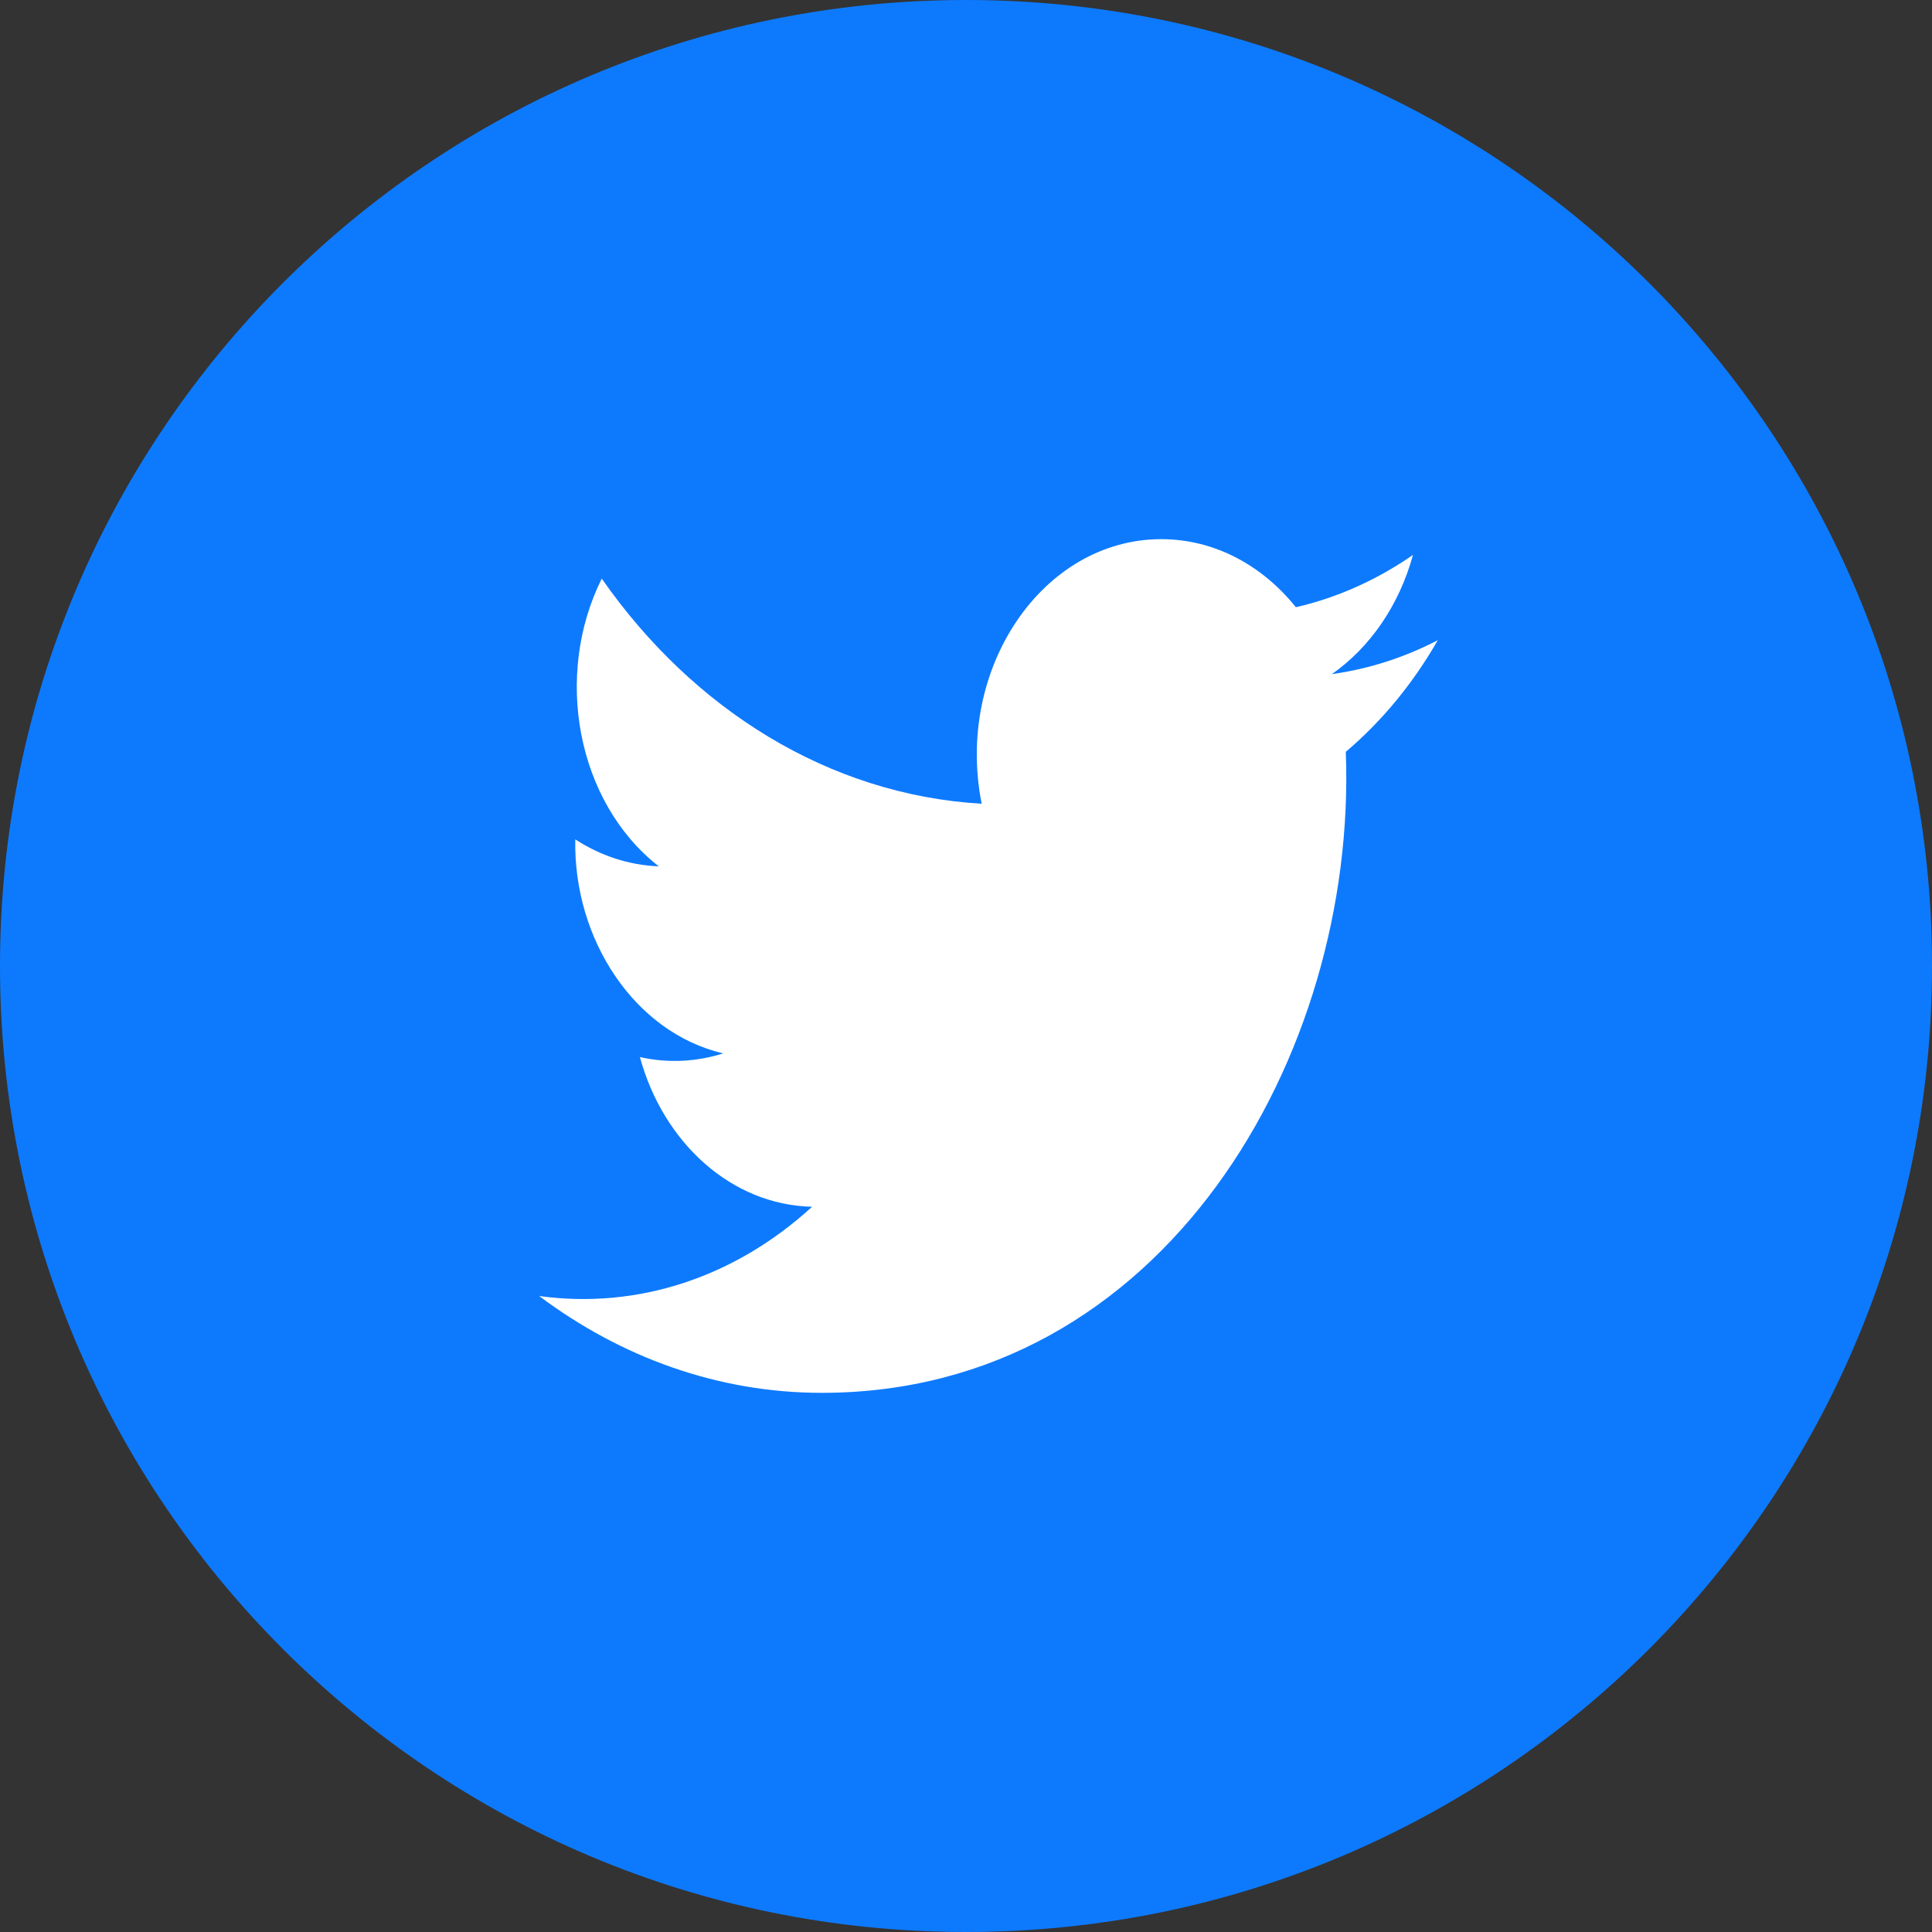
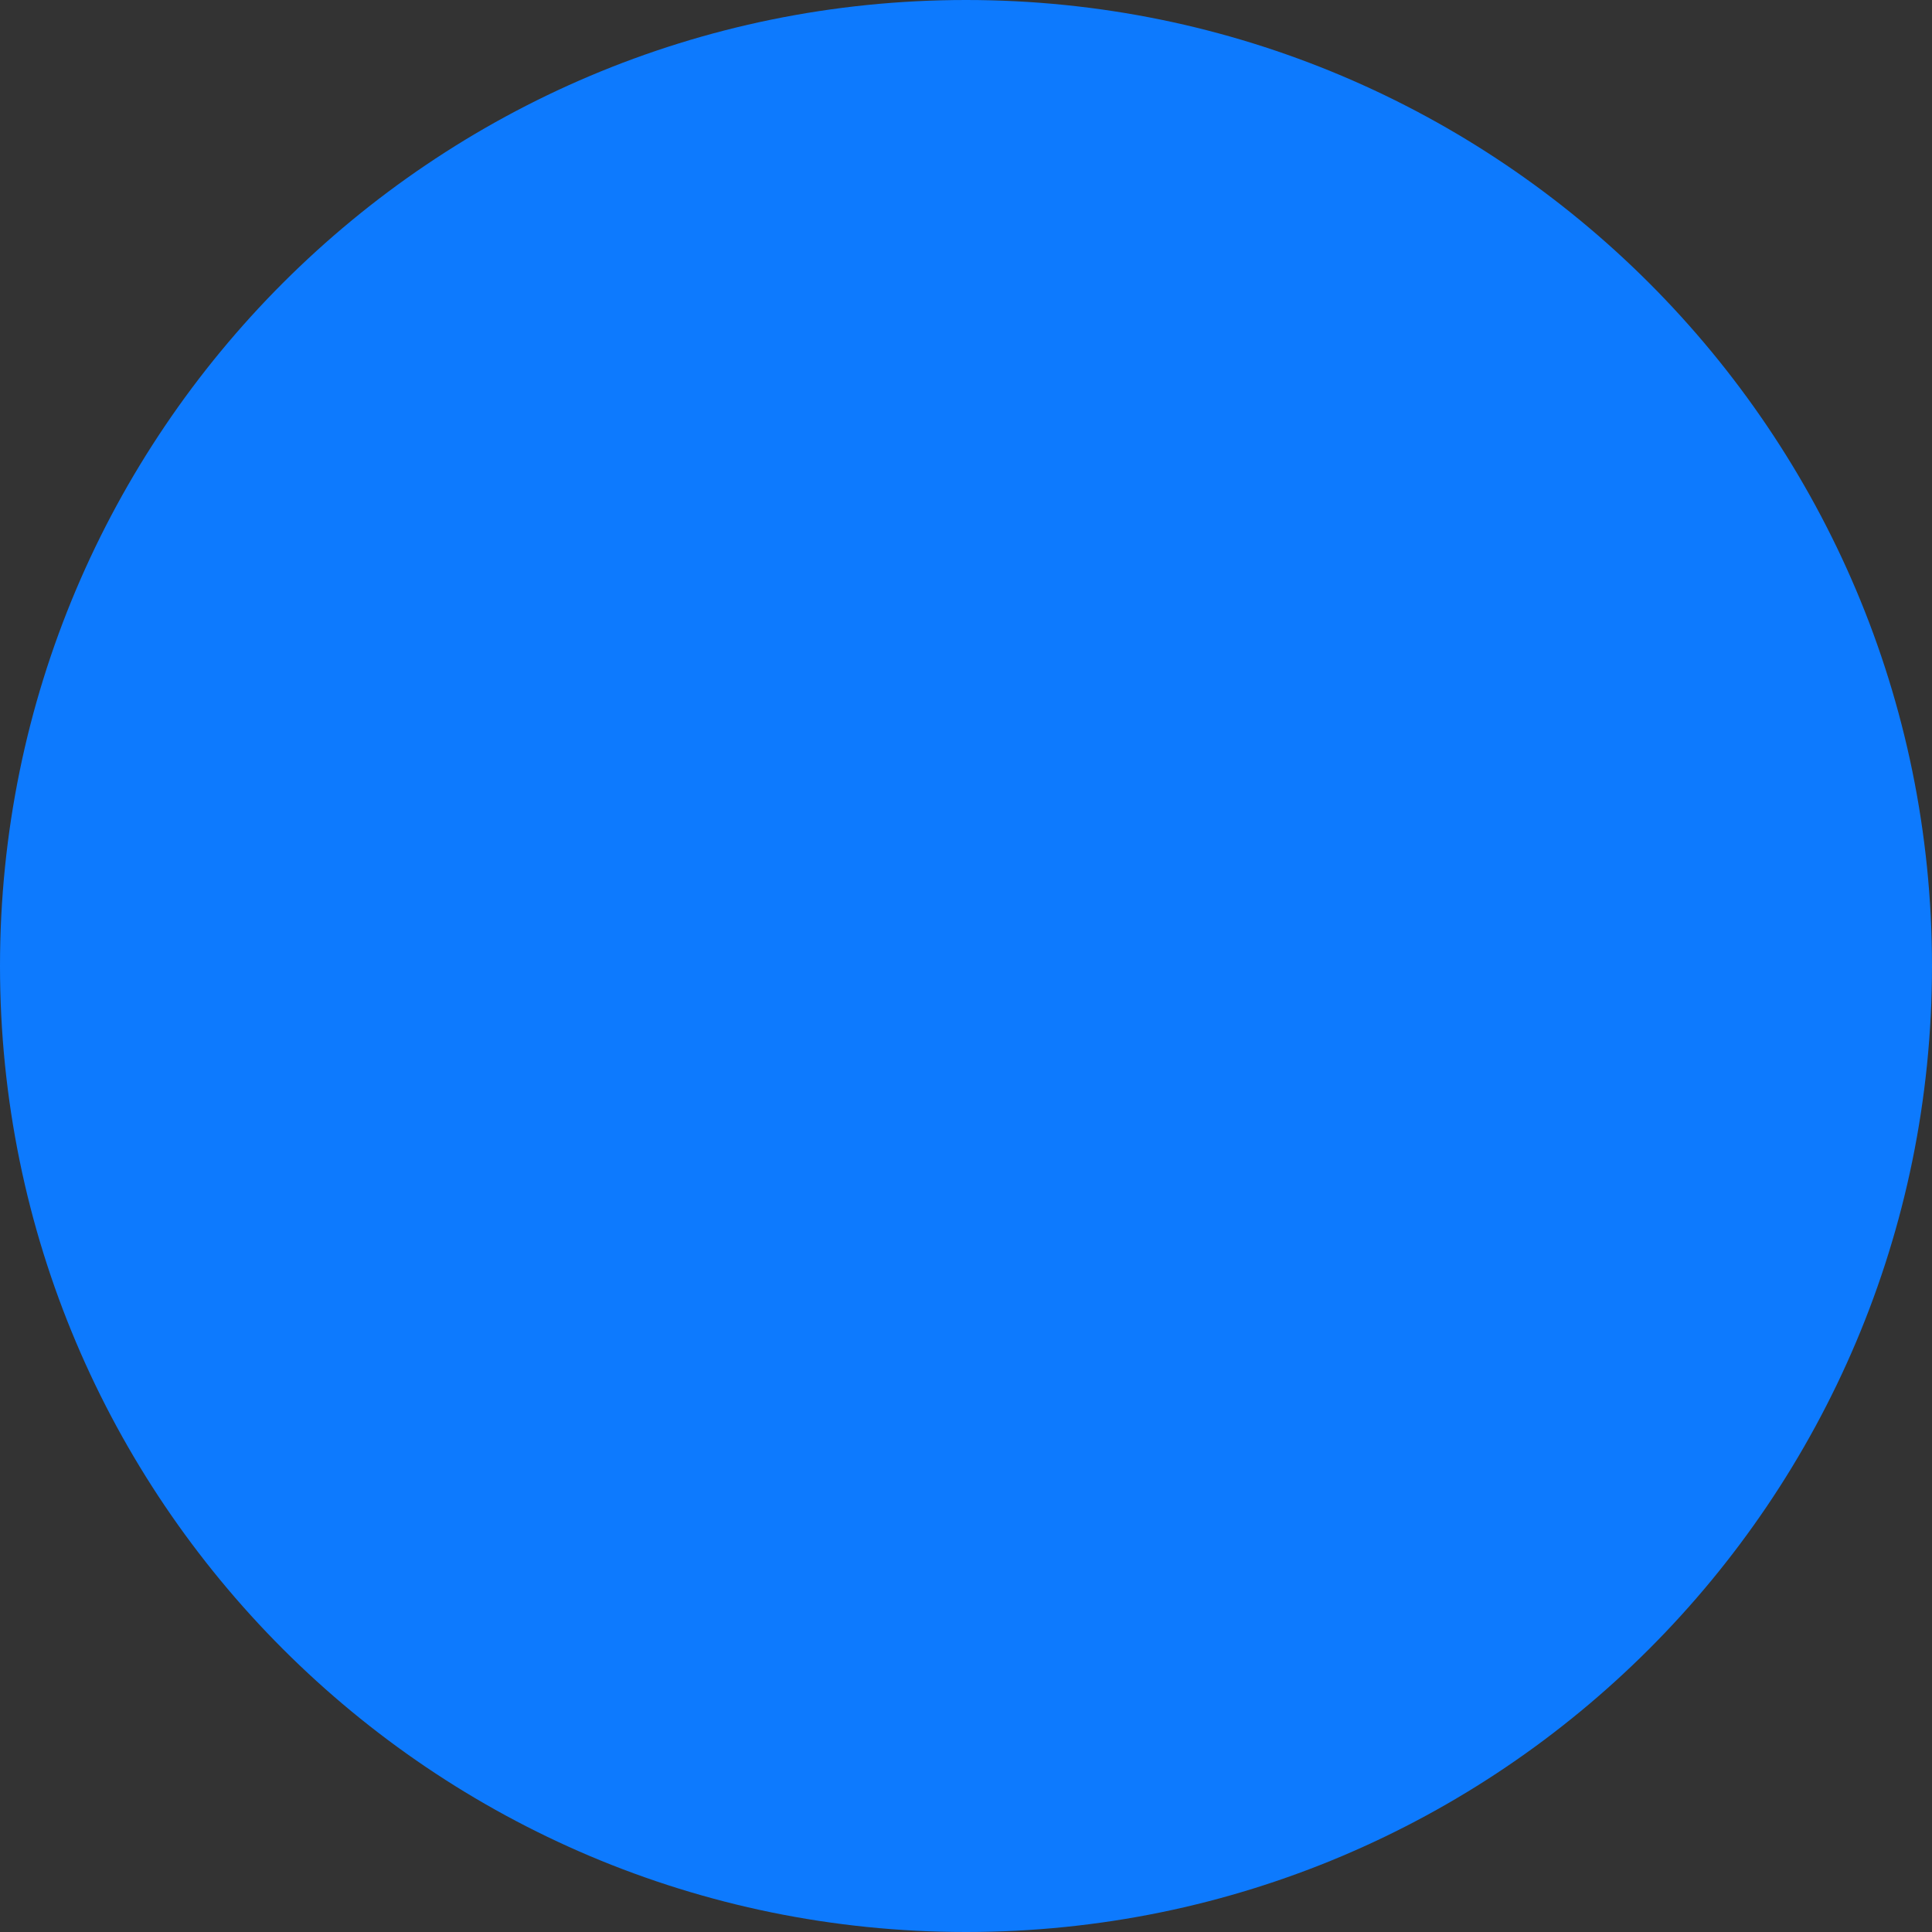
<svg xmlns="http://www.w3.org/2000/svg" width="43" height="43" viewBox="0 0 43 43" fill="none">
  <rect x="0" y="0" width="43" height="43" fill="#333333" stroke="none" />
  <path d="M43 21.5C43 33.374 33.374 43 21.5 43C9.626 43 0 33.374 0 21.5C0 9.626 9.626 0 21.5 0C33.374 0 43 9.626 43 21.5Z" fill="#0D7AFE" />
-   <path d="M32 14.249C31.264 14.631 30.473 14.888 29.643 15.004C30.491 14.411 31.142 13.471 31.448 12.351C30.655 12.9 29.777 13.3 28.842 13.515C28.094 12.582 27.027 12 25.847 12C23.198 12 21.251 14.889 21.849 17.889C18.44 17.689 15.417 15.78 13.393 12.878C12.318 15.034 12.835 17.854 14.662 19.282C13.99 19.256 13.357 19.041 12.804 18.682C12.759 20.904 14.122 22.983 16.095 23.445C15.518 23.628 14.885 23.671 14.242 23.527C14.763 25.433 16.278 26.819 18.075 26.858C16.35 28.439 14.177 29.145 12 28.845C13.816 30.206 15.973 31 18.29 31C25.908 31 30.212 23.479 29.953 16.733C30.754 16.055 31.45 15.211 32 14.249Z" fill="white" />
</svg>